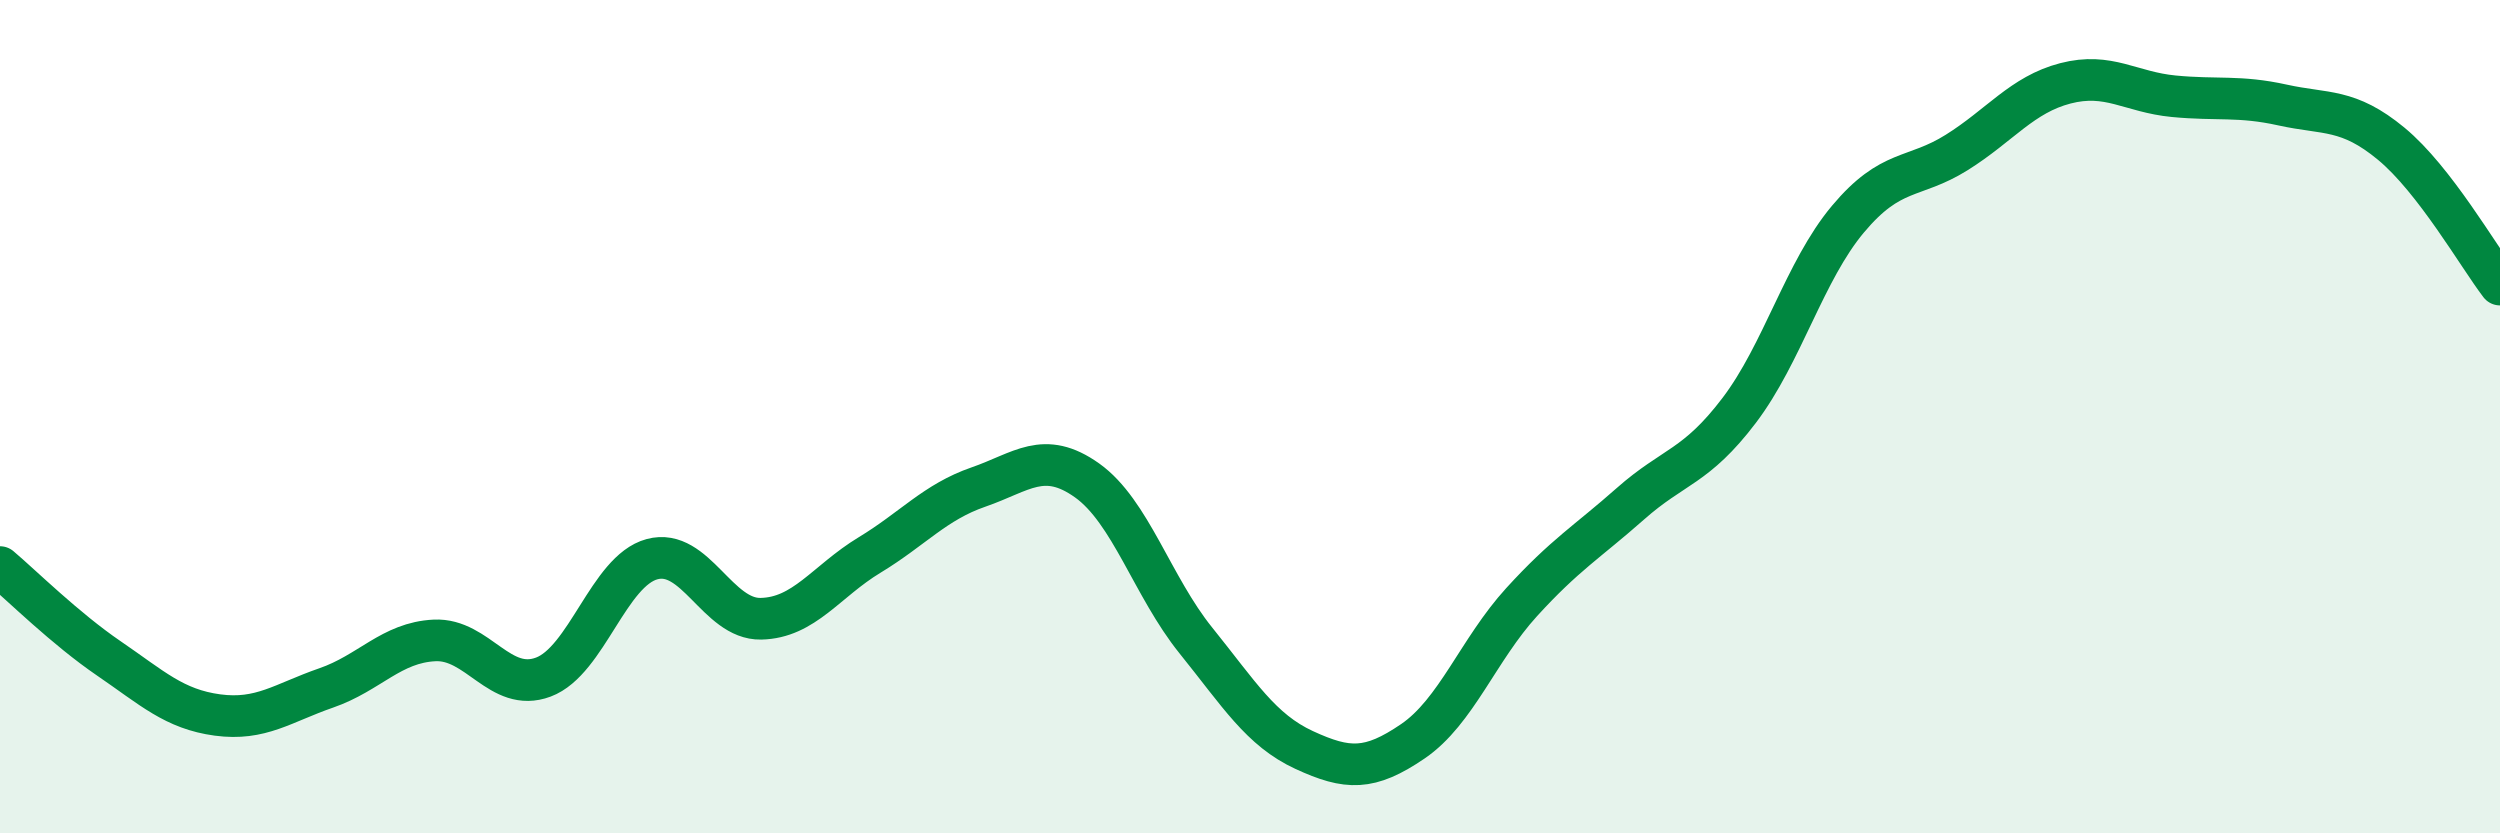
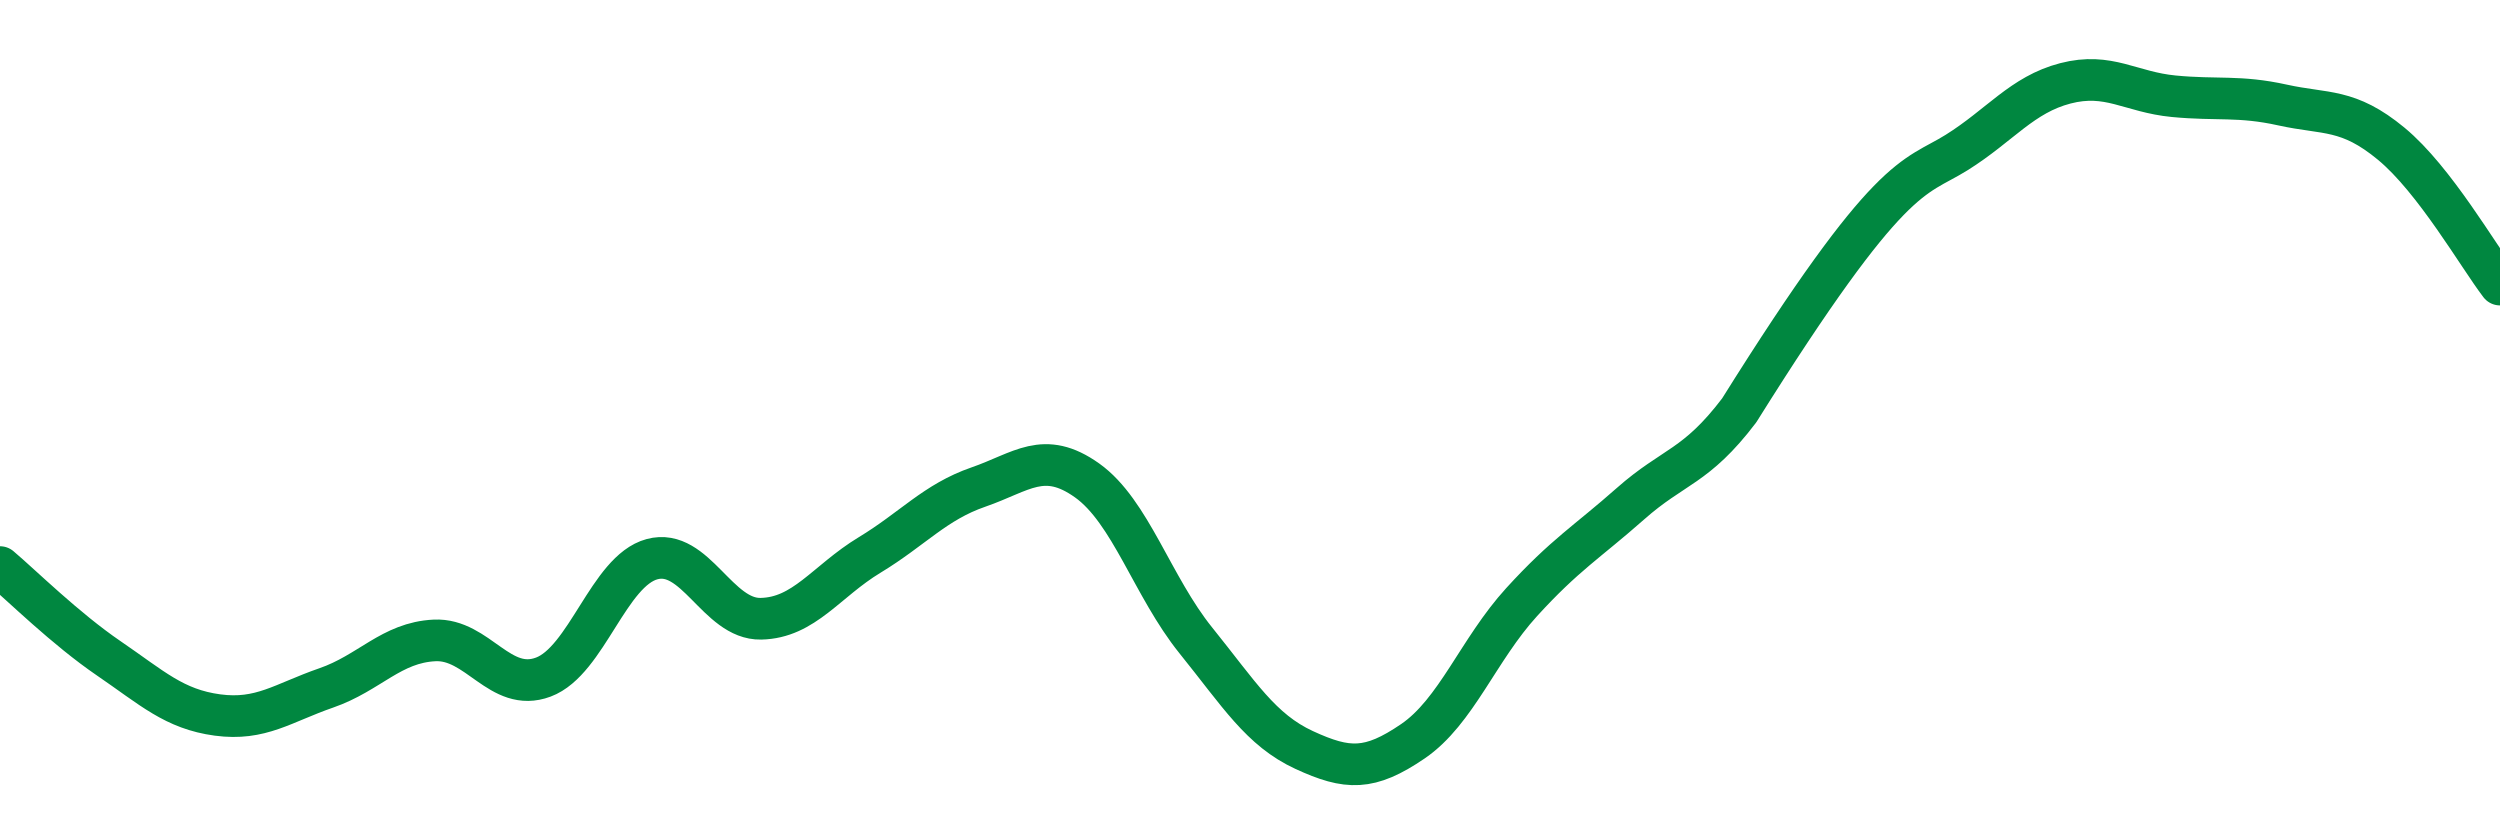
<svg xmlns="http://www.w3.org/2000/svg" width="60" height="20" viewBox="0 0 60 20">
-   <path d="M 0,13.61 C 0.52,14.05 1.57,15.09 2.61,15.8 C 3.65,16.51 4.18,17.02 5.22,17.16 C 6.26,17.3 6.79,16.87 7.83,16.51 C 8.87,16.15 9.39,15.42 10.43,15.37 C 11.47,15.32 12,16.64 13.04,16.25 C 14.08,15.86 14.61,13.7 15.65,13.42 C 16.69,13.14 17.22,14.87 18.26,14.85 C 19.3,14.83 19.83,13.95 20.87,13.32 C 21.91,12.69 22.44,12.05 23.48,11.69 C 24.52,11.33 25.05,10.79 26.09,11.53 C 27.13,12.27 27.66,14.08 28.7,15.37 C 29.74,16.66 30.26,17.52 31.3,18 C 32.34,18.48 32.87,18.5 33.91,17.79 C 34.95,17.08 35.48,15.59 36.52,14.45 C 37.56,13.31 38.09,13.01 39.13,12.09 C 40.17,11.17 40.7,11.22 41.74,9.85 C 42.78,8.48 43.31,6.5 44.35,5.26 C 45.39,4.02 45.92,4.31 46.96,3.66 C 48,3.01 48.53,2.27 49.57,2 C 50.61,1.73 51.13,2.21 52.17,2.31 C 53.21,2.41 53.74,2.29 54.78,2.52 C 55.82,2.75 56.35,2.59 57.39,3.45 C 58.43,4.31 59.48,6.15 60,6.83L60 20L0 20Z" fill="#008740" opacity="0.1" stroke-linecap="round" stroke-linejoin="round" />
-   <path d="M 0,13.61 C 0.52,14.05 1.57,15.09 2.61,15.8 C 3.65,16.51 4.18,17.02 5.22,17.16 C 6.26,17.3 6.79,16.87 7.83,16.51 C 8.87,16.15 9.39,15.42 10.43,15.37 C 11.47,15.32 12,16.64 13.04,16.25 C 14.08,15.86 14.61,13.7 15.65,13.42 C 16.69,13.14 17.22,14.87 18.26,14.85 C 19.3,14.83 19.83,13.95 20.87,13.32 C 21.91,12.69 22.44,12.05 23.48,11.69 C 24.52,11.33 25.05,10.79 26.09,11.53 C 27.13,12.27 27.66,14.08 28.7,15.37 C 29.74,16.66 30.26,17.52 31.3,18 C 32.34,18.48 32.87,18.5 33.91,17.79 C 34.95,17.08 35.48,15.59 36.52,14.45 C 37.56,13.31 38.09,13.01 39.13,12.09 C 40.17,11.17 40.7,11.22 41.74,9.85 C 42.78,8.48 43.31,6.5 44.35,5.26 C 45.39,4.02 45.92,4.31 46.96,3.66 C 48,3.01 48.53,2.27 49.57,2 C 50.61,1.73 51.13,2.21 52.17,2.31 C 53.21,2.41 53.74,2.29 54.78,2.52 C 55.82,2.75 56.35,2.59 57.39,3.45 C 58.43,4.31 59.48,6.15 60,6.83" stroke="#008740" stroke-width="1" fill="none" stroke-linecap="round" stroke-linejoin="round" />
+   <path d="M 0,13.61 C 0.52,14.05 1.57,15.09 2.61,15.8 C 3.65,16.51 4.18,17.02 5.22,17.16 C 6.26,17.3 6.79,16.87 7.83,16.51 C 8.87,16.15 9.39,15.42 10.43,15.37 C 11.47,15.32 12,16.64 13.04,16.25 C 14.08,15.86 14.61,13.7 15.65,13.42 C 16.69,13.14 17.22,14.87 18.26,14.85 C 19.3,14.83 19.83,13.95 20.87,13.32 C 21.91,12.69 22.44,12.05 23.48,11.69 C 24.52,11.33 25.05,10.79 26.09,11.53 C 27.13,12.27 27.66,14.08 28.7,15.37 C 29.74,16.66 30.26,17.52 31.3,18 C 32.34,18.48 32.87,18.5 33.91,17.79 C 34.95,17.08 35.48,15.59 36.52,14.45 C 37.56,13.31 38.09,13.01 39.13,12.09 C 40.17,11.17 40.7,11.22 41.74,9.85 C 45.39,4.02 45.92,4.31 46.96,3.66 C 48,3.01 48.53,2.27 49.57,2 C 50.61,1.73 51.13,2.21 52.17,2.31 C 53.21,2.41 53.74,2.29 54.78,2.52 C 55.82,2.75 56.35,2.59 57.39,3.45 C 58.43,4.31 59.48,6.15 60,6.83" stroke="#008740" stroke-width="1" fill="none" stroke-linecap="round" stroke-linejoin="round" />
</svg>